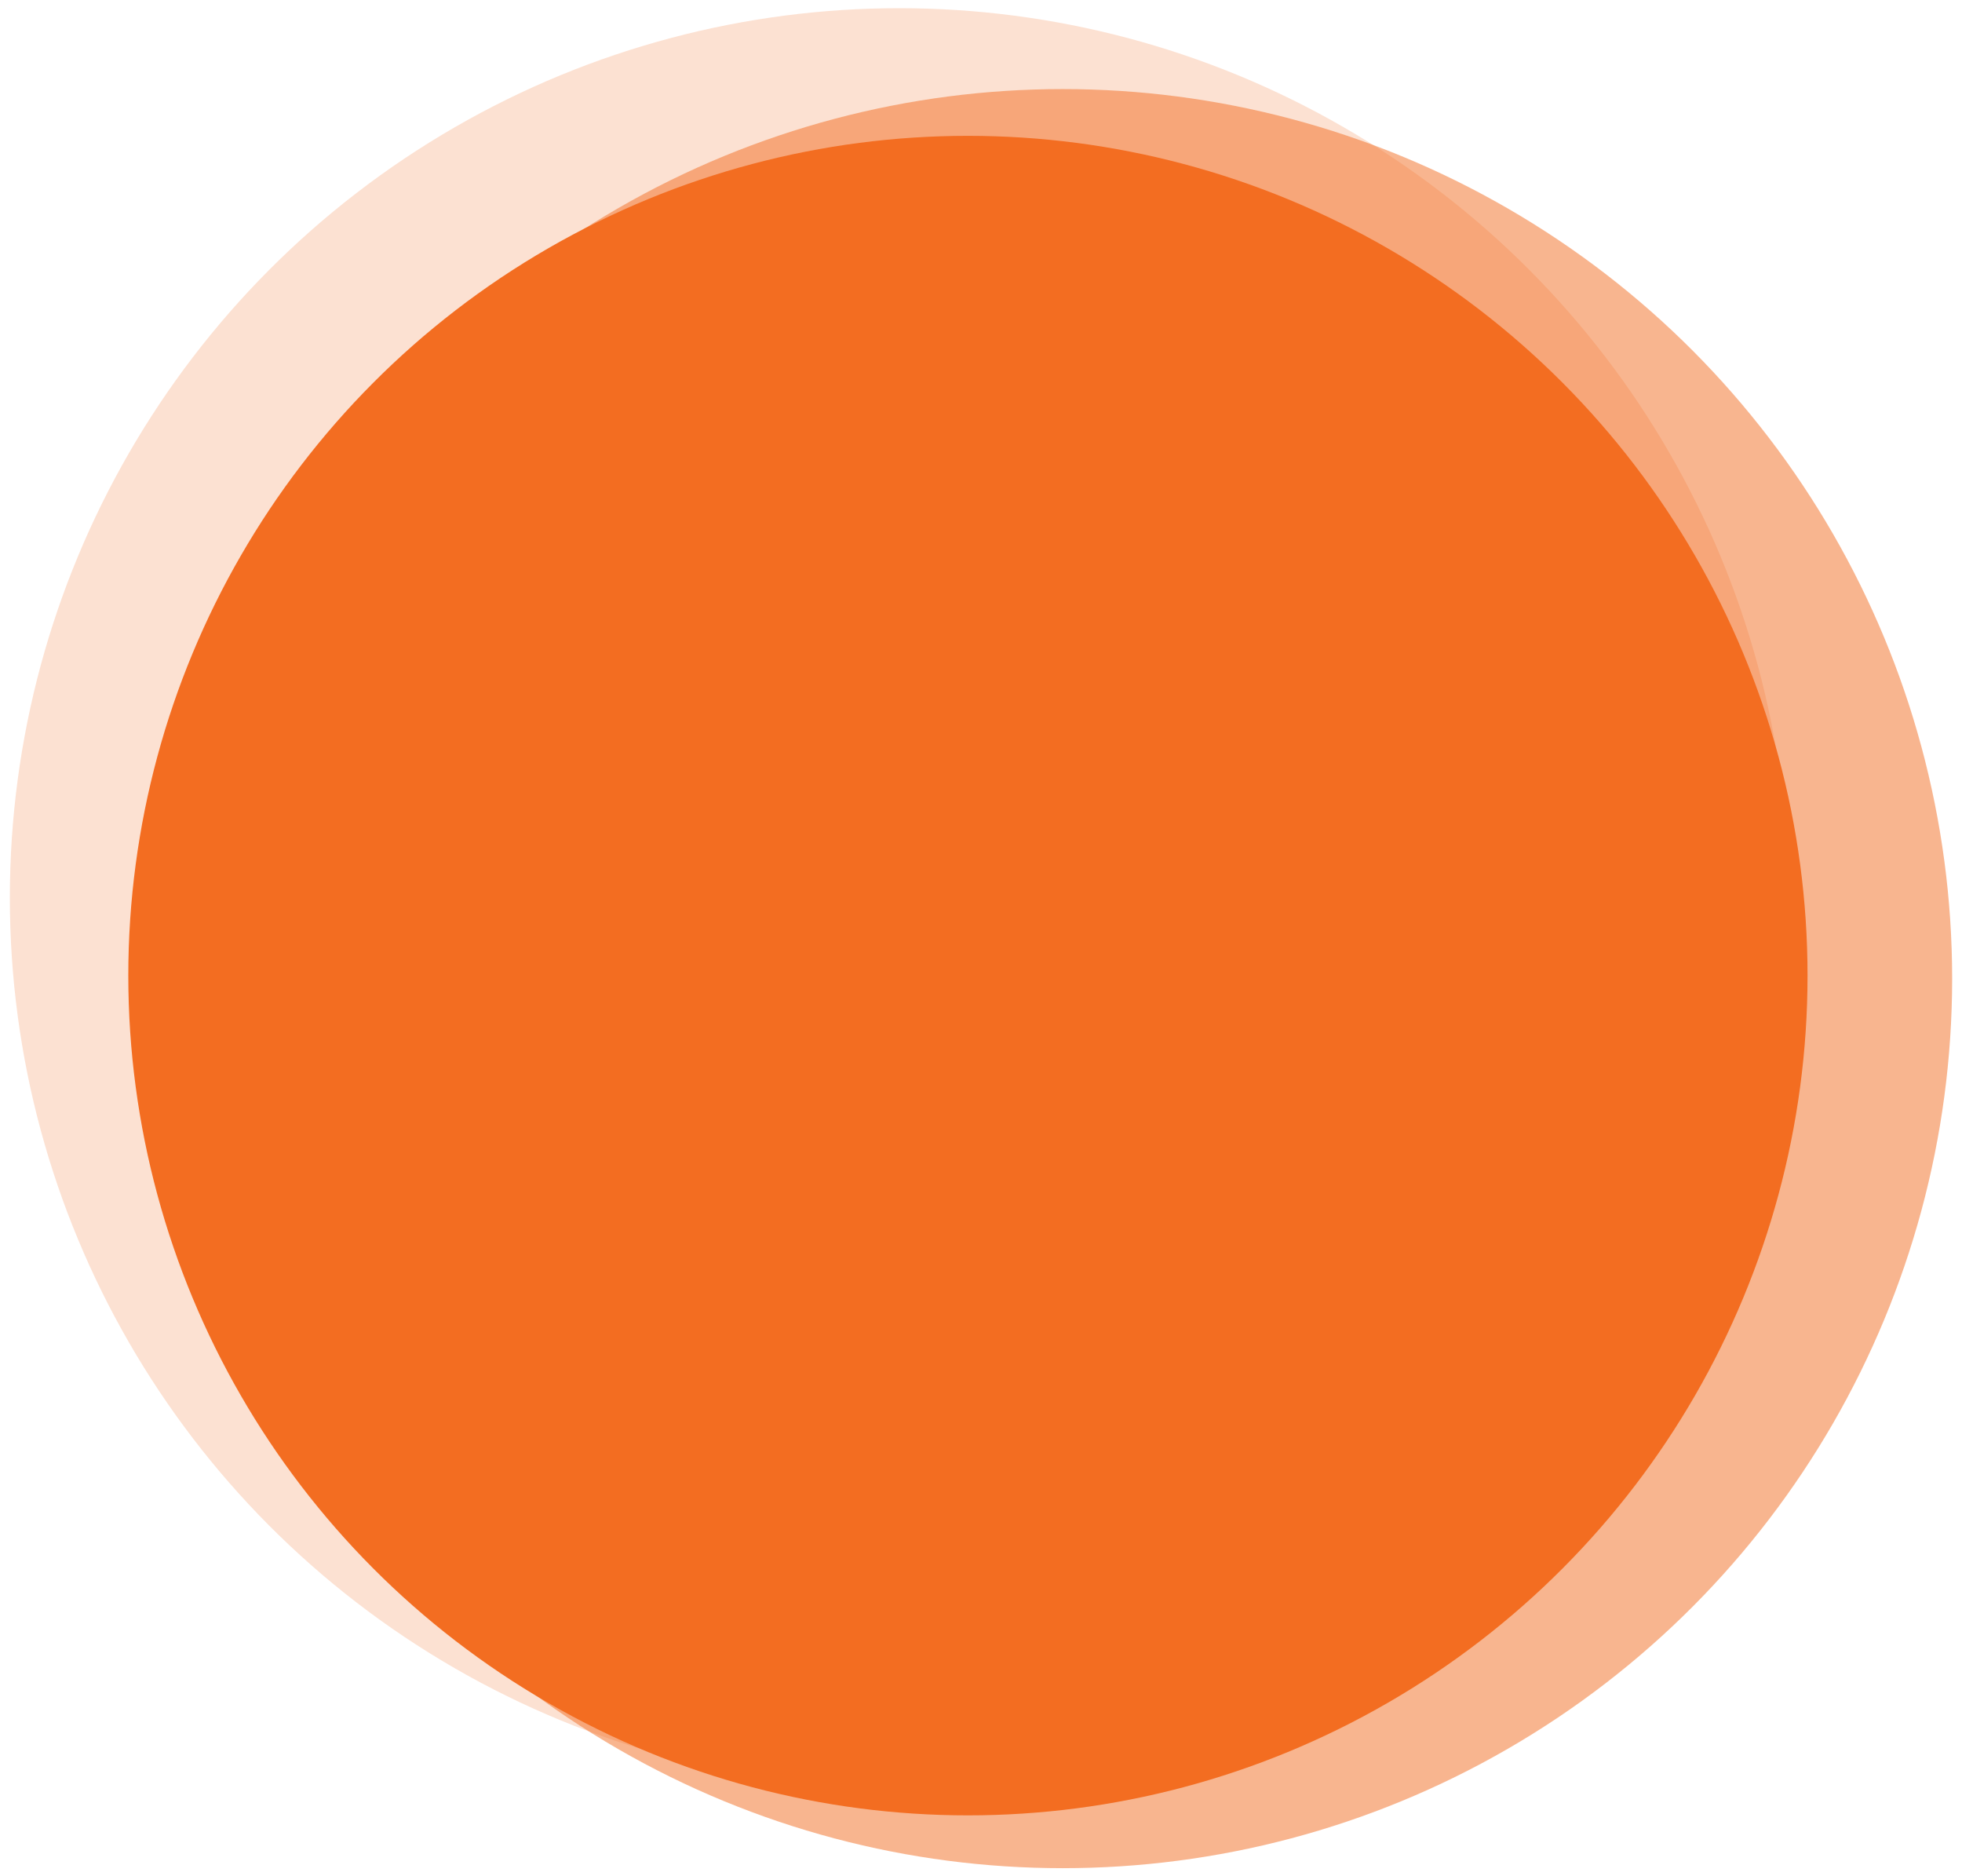
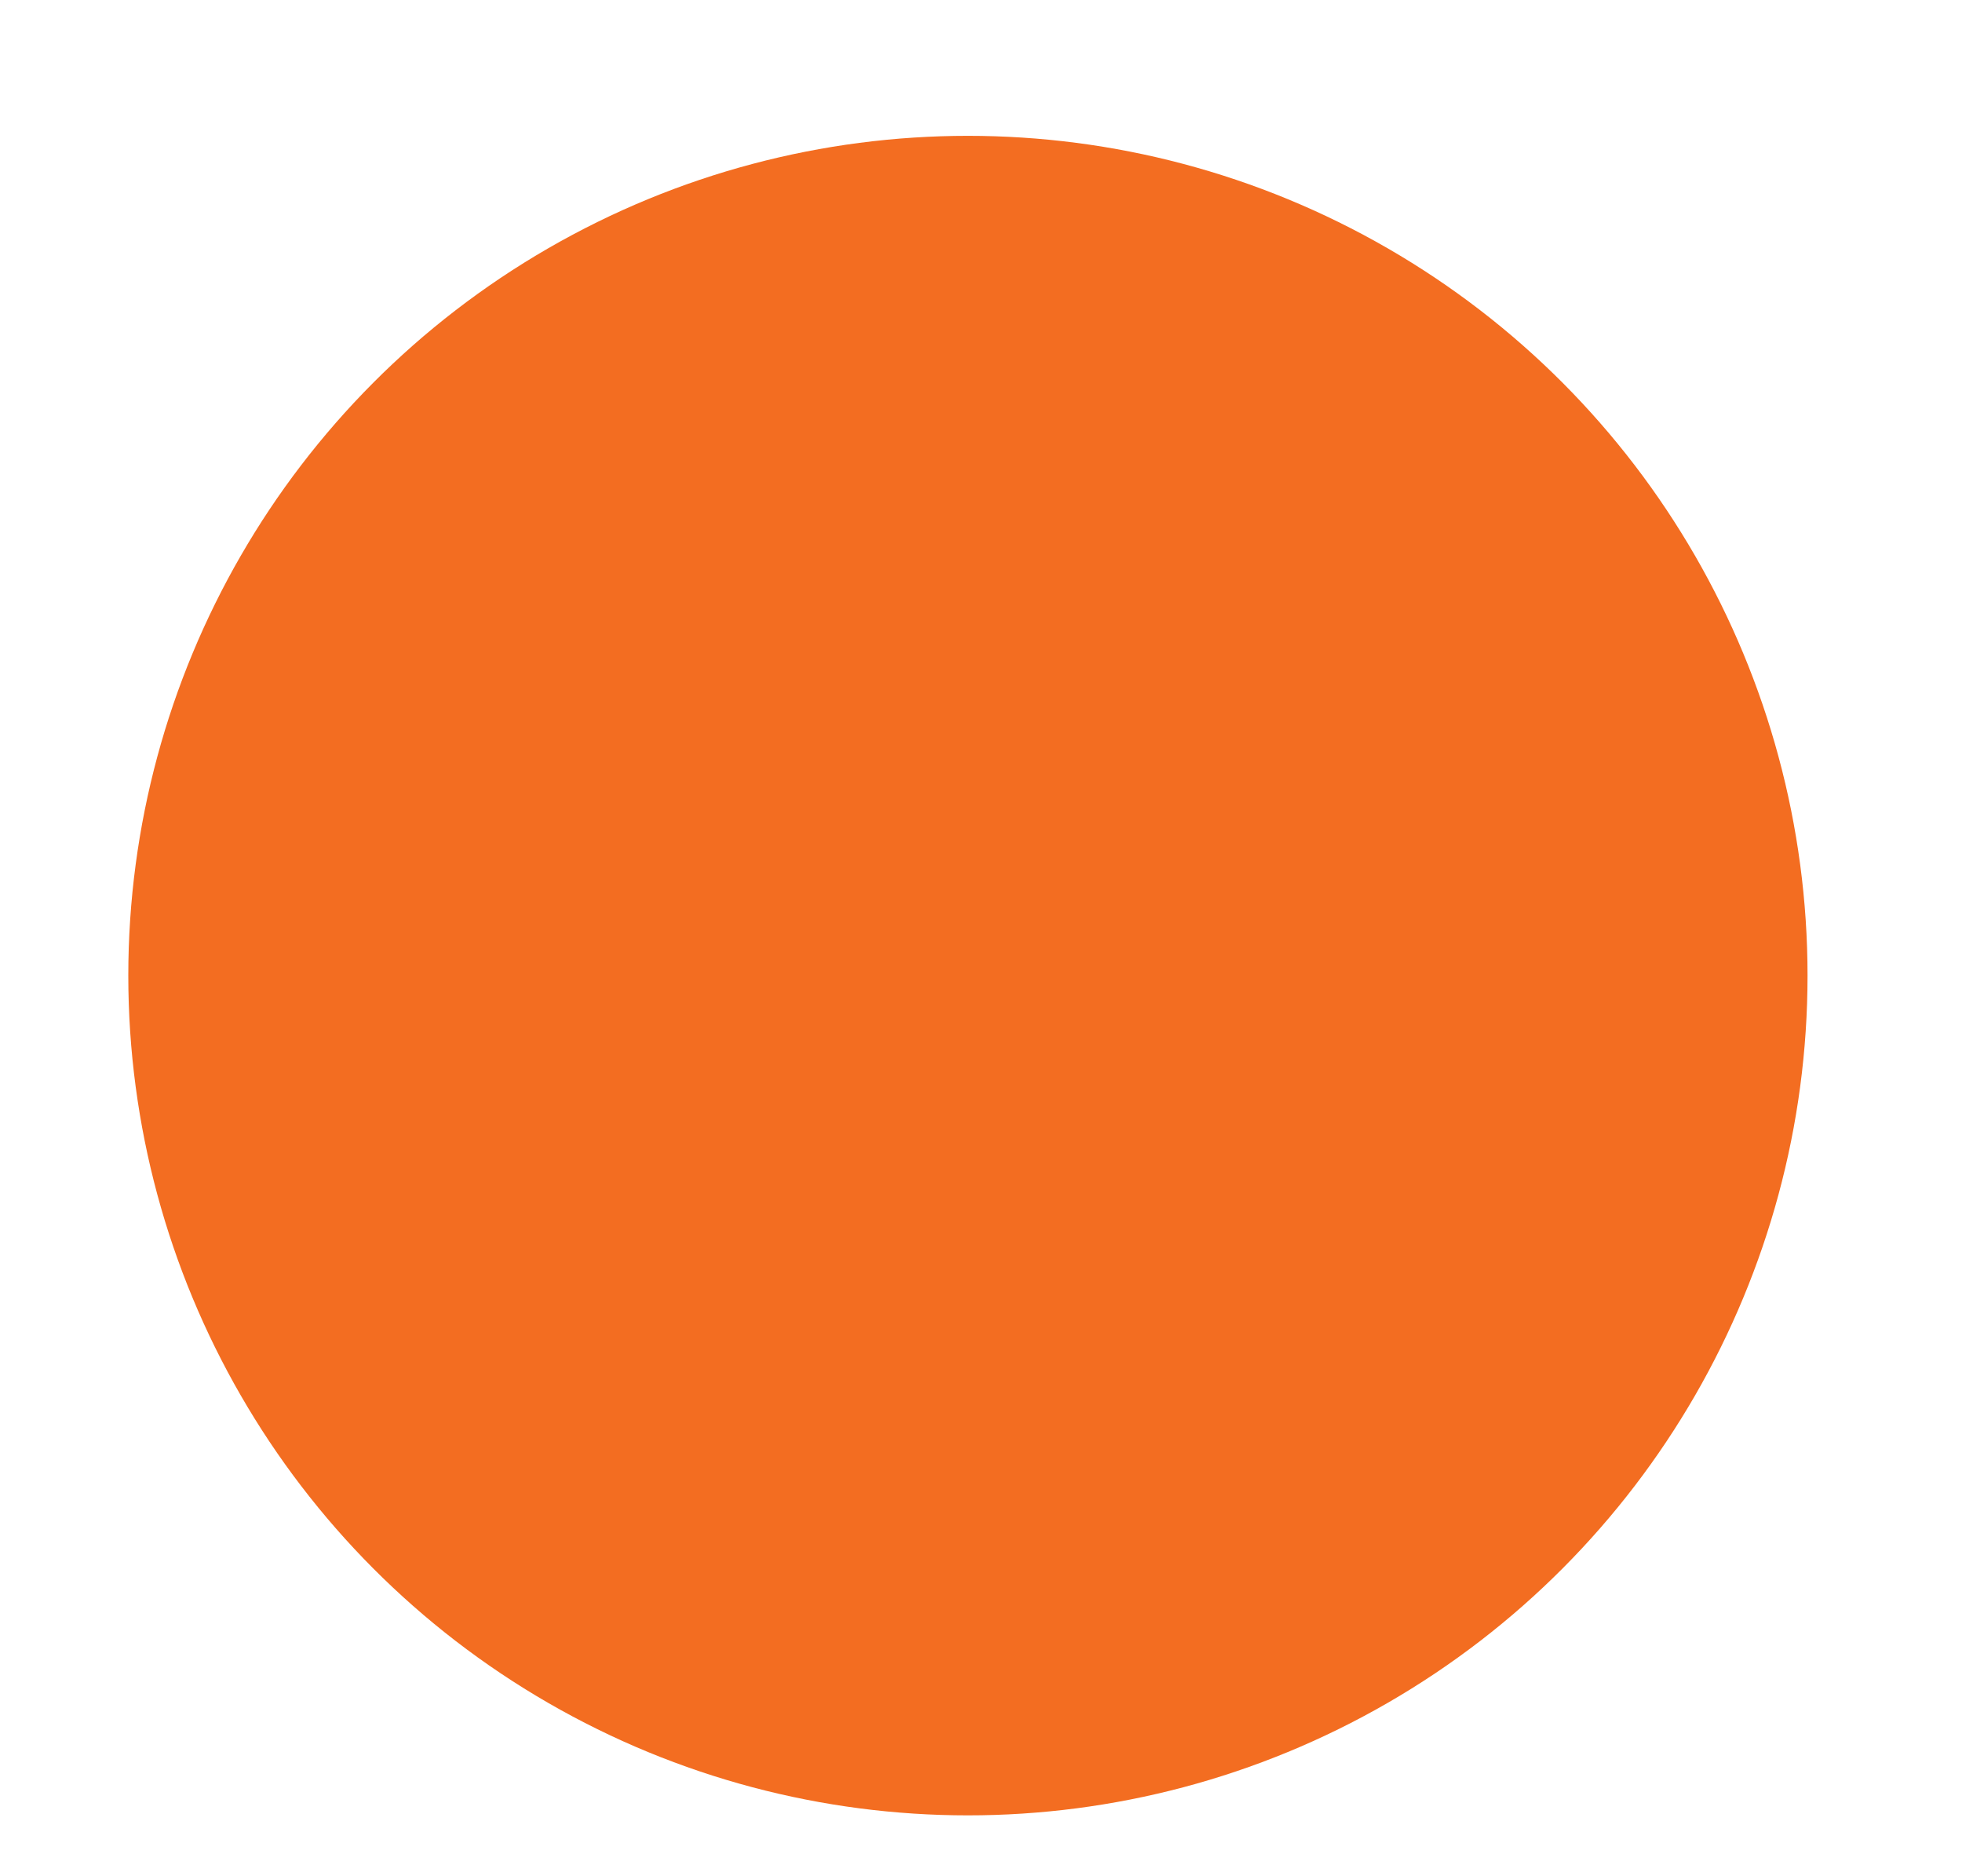
<svg xmlns="http://www.w3.org/2000/svg" id="a" viewBox="0 0 485.98 464.69">
  <defs>
    <style>.b{fill:#f36d21;}.c{fill:rgba(243,109,33,.5);}.d{fill:rgba(243,109,33,.2);}</style>
  </defs>
-   <circle class="d" cx="222.74" cy="222.33" r="220.3" />
-   <circle class="c" cx="263.24" cy="242.36" r="220.3" />
  <circle class="b" cx="239.75" cy="241.61" r="207.97" />
</svg>